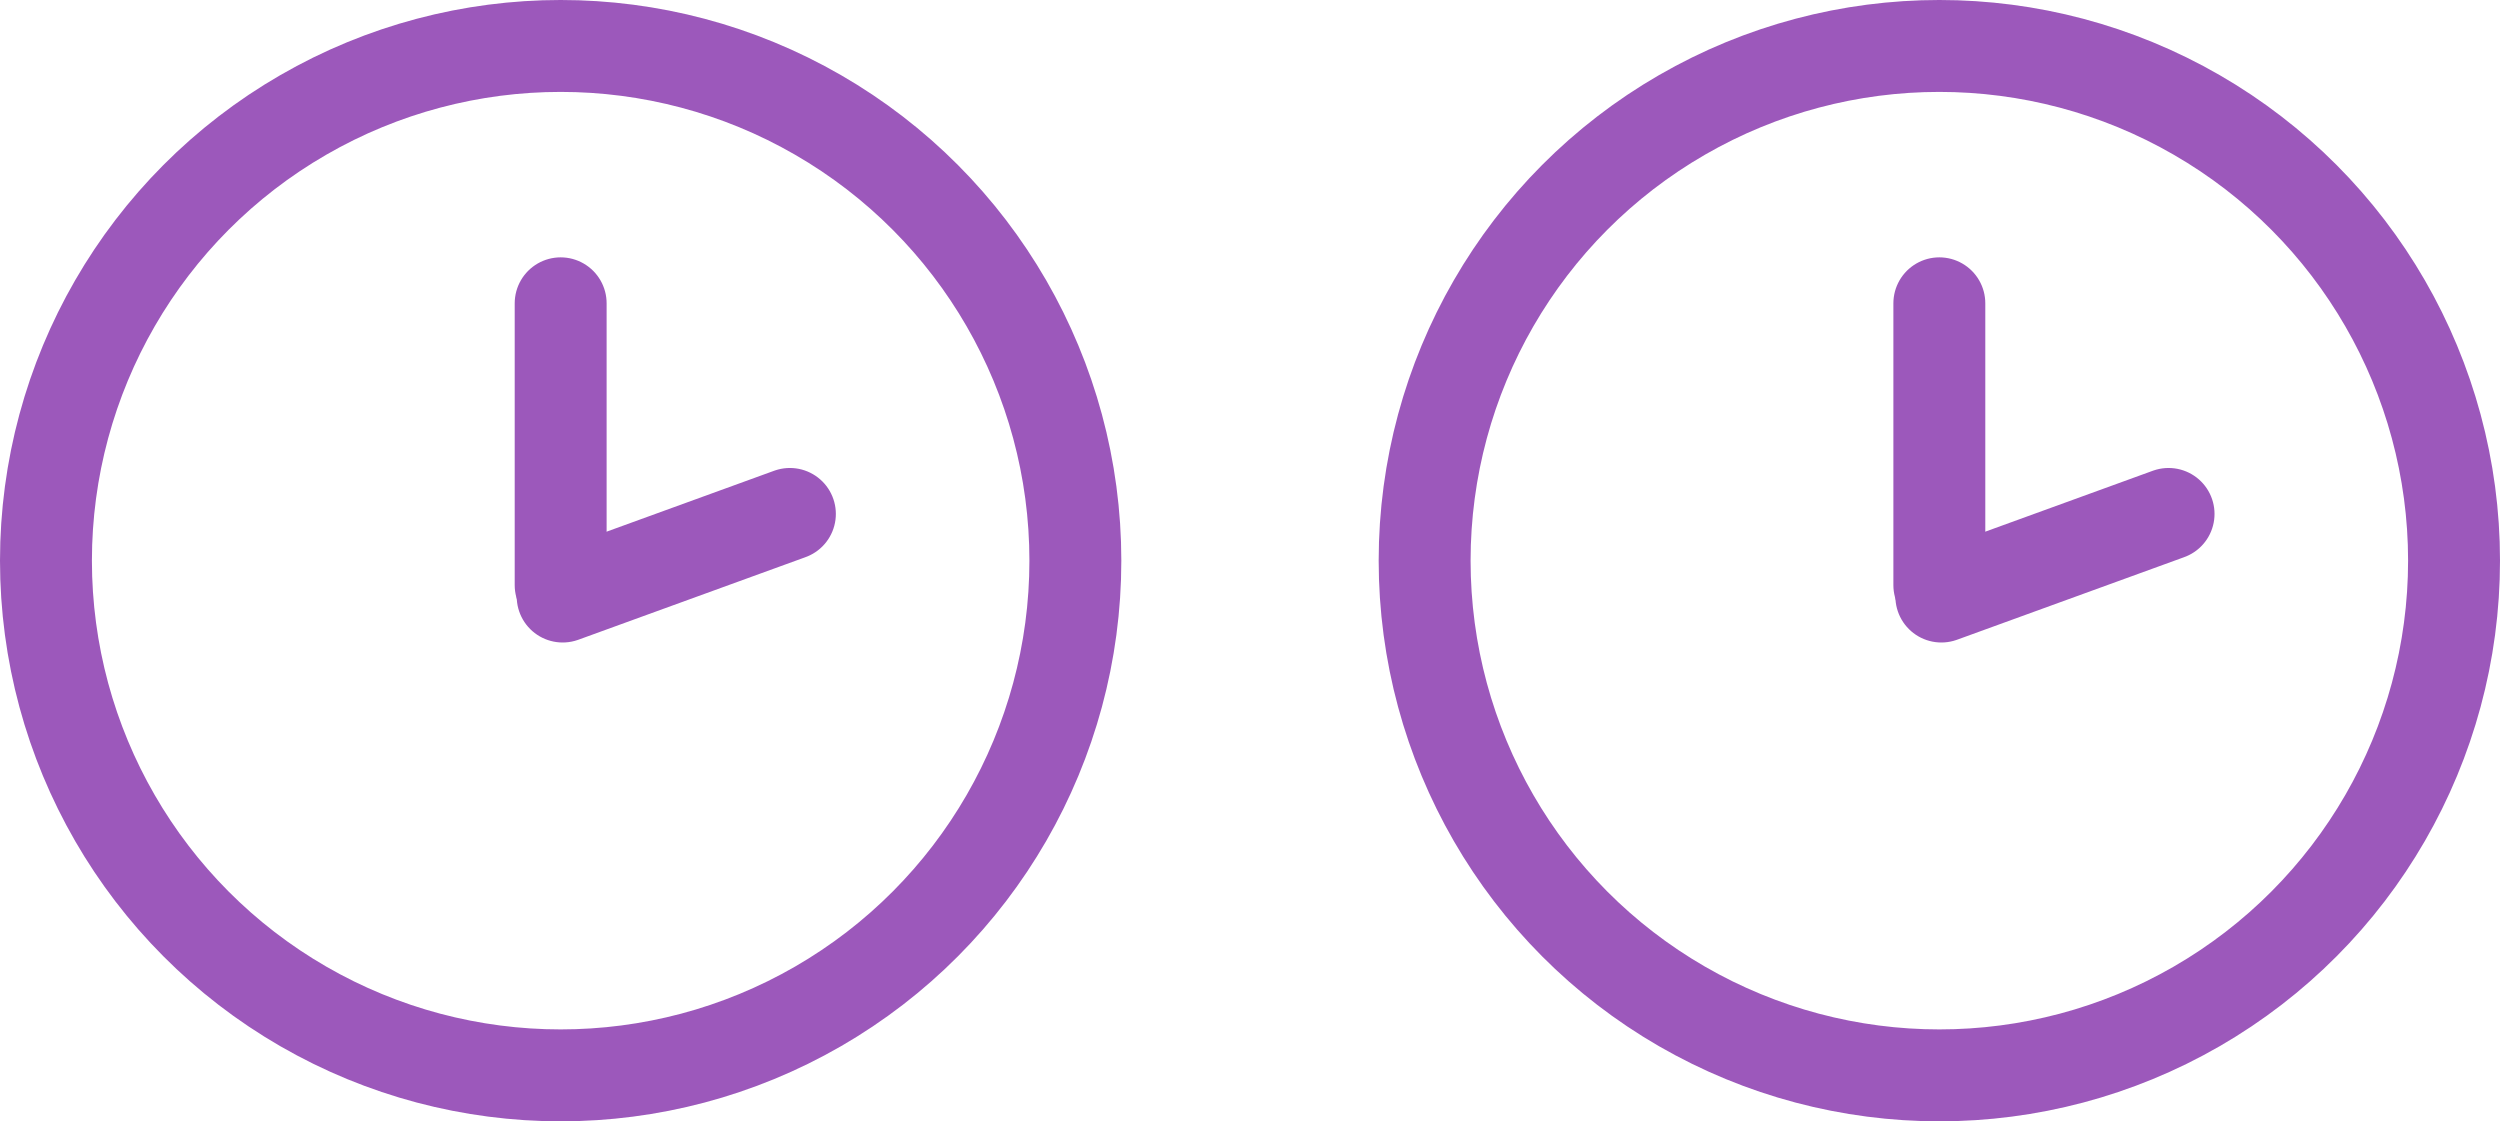
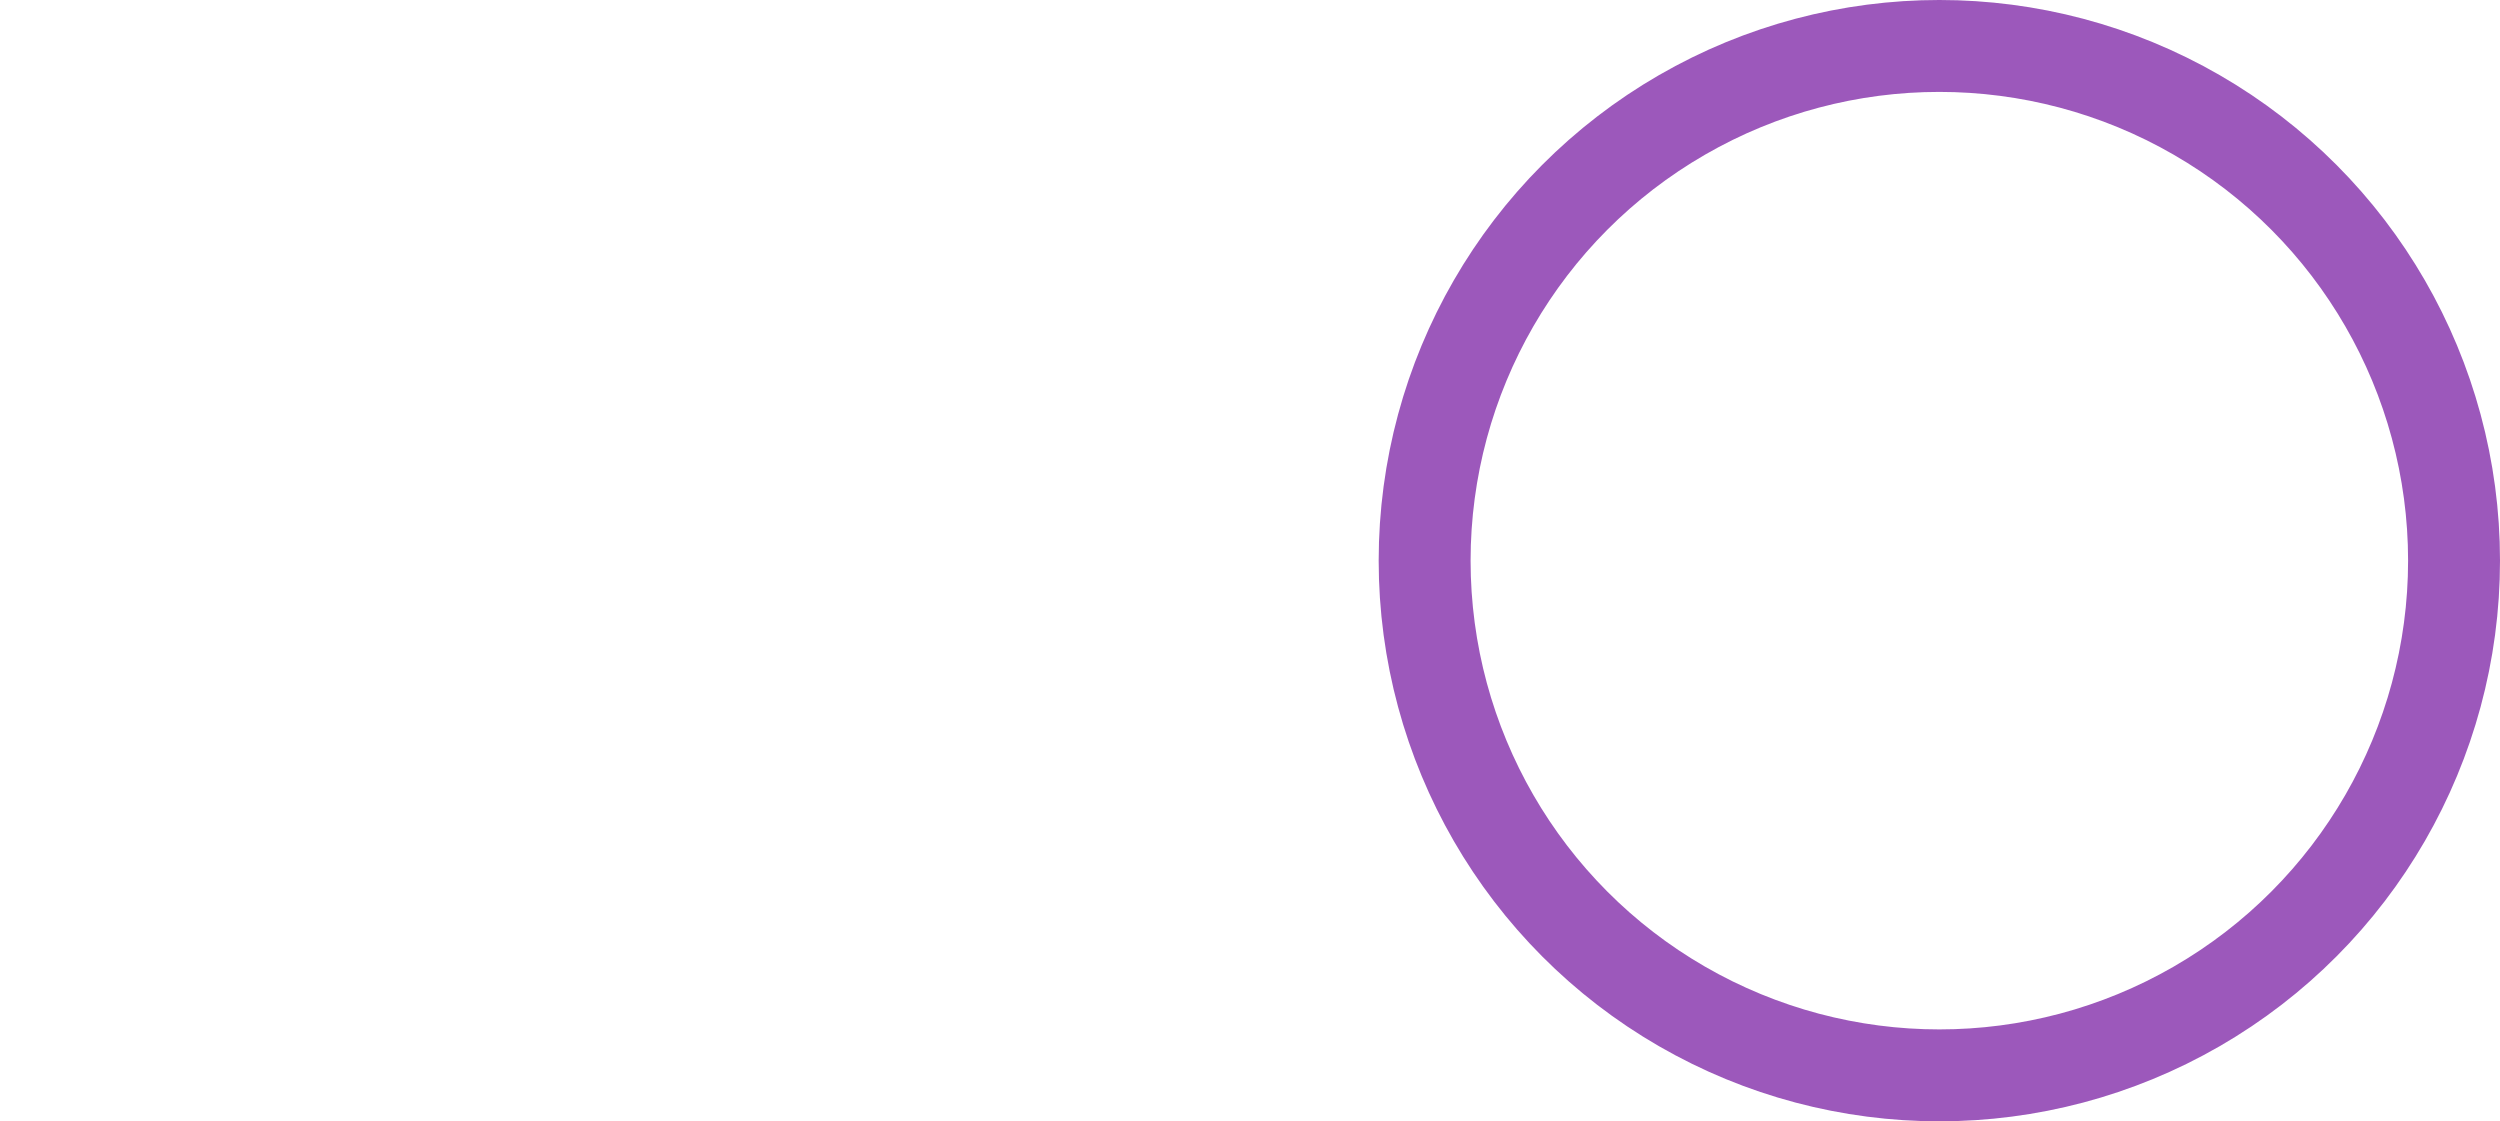
<svg xmlns="http://www.w3.org/2000/svg" width="136" height="61" viewBox="0 0 136 61" fill="none">
-   <circle cx="30.5" cy="30.5" r="28" stroke="#9C58BB" stroke-width="5" />
-   <line x1="30.5" y1="16.5" x2="30.5" y2="31.833" stroke="#9C58BB" stroke-width="5" stroke-linecap="round" />
-   <line x1="42.97" y1="27.958" x2="30.609" y2="32.452" stroke="#9C58BB" stroke-width="5" stroke-linecap="round" />
  <circle cx="105.5" cy="30.5" r="28" stroke="#9C58BB" stroke-width="5" />
-   <line x1="105.5" y1="16.5" x2="105.5" y2="31.833" stroke="#9C58BB" stroke-width="5" stroke-linecap="round" />
-   <line x1="117.97" y1="27.958" x2="105.609" y2="32.452" stroke="#9C58BB" stroke-width="5" stroke-linecap="round" />
</svg>